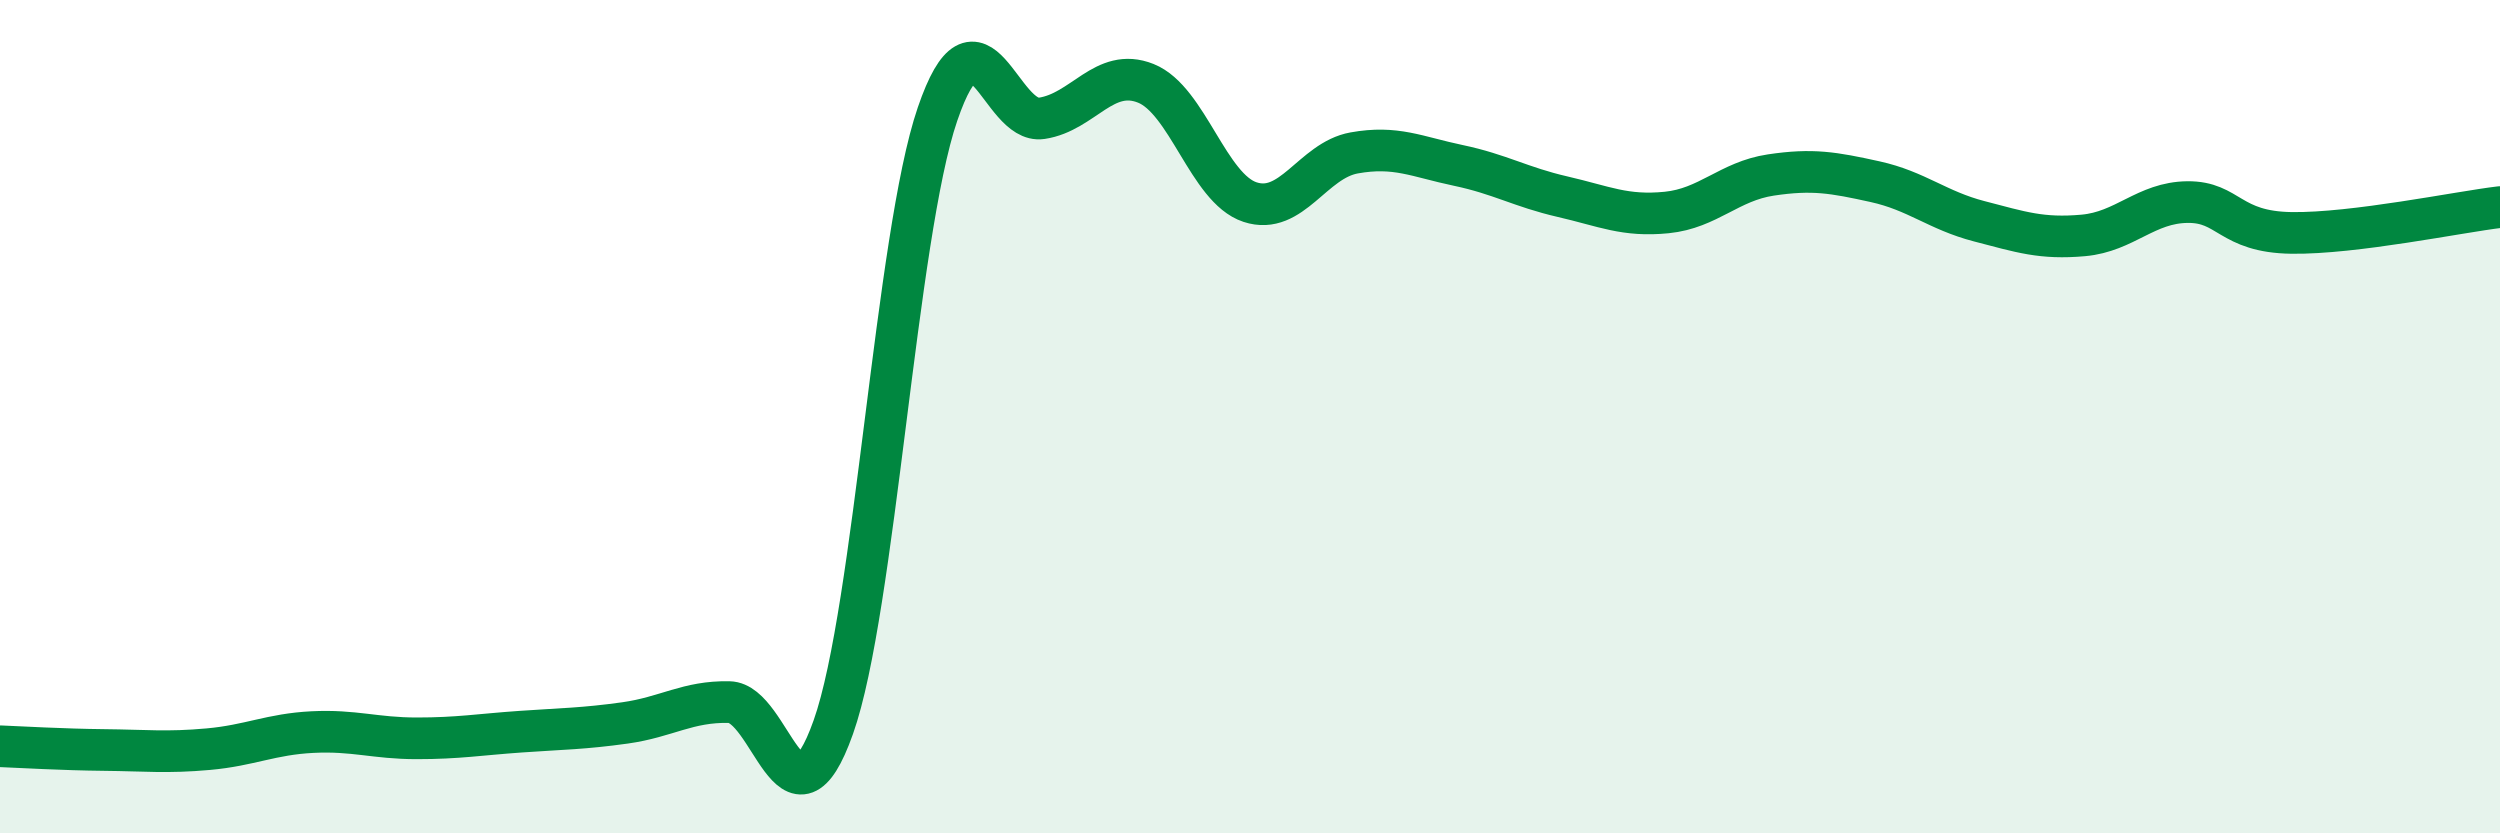
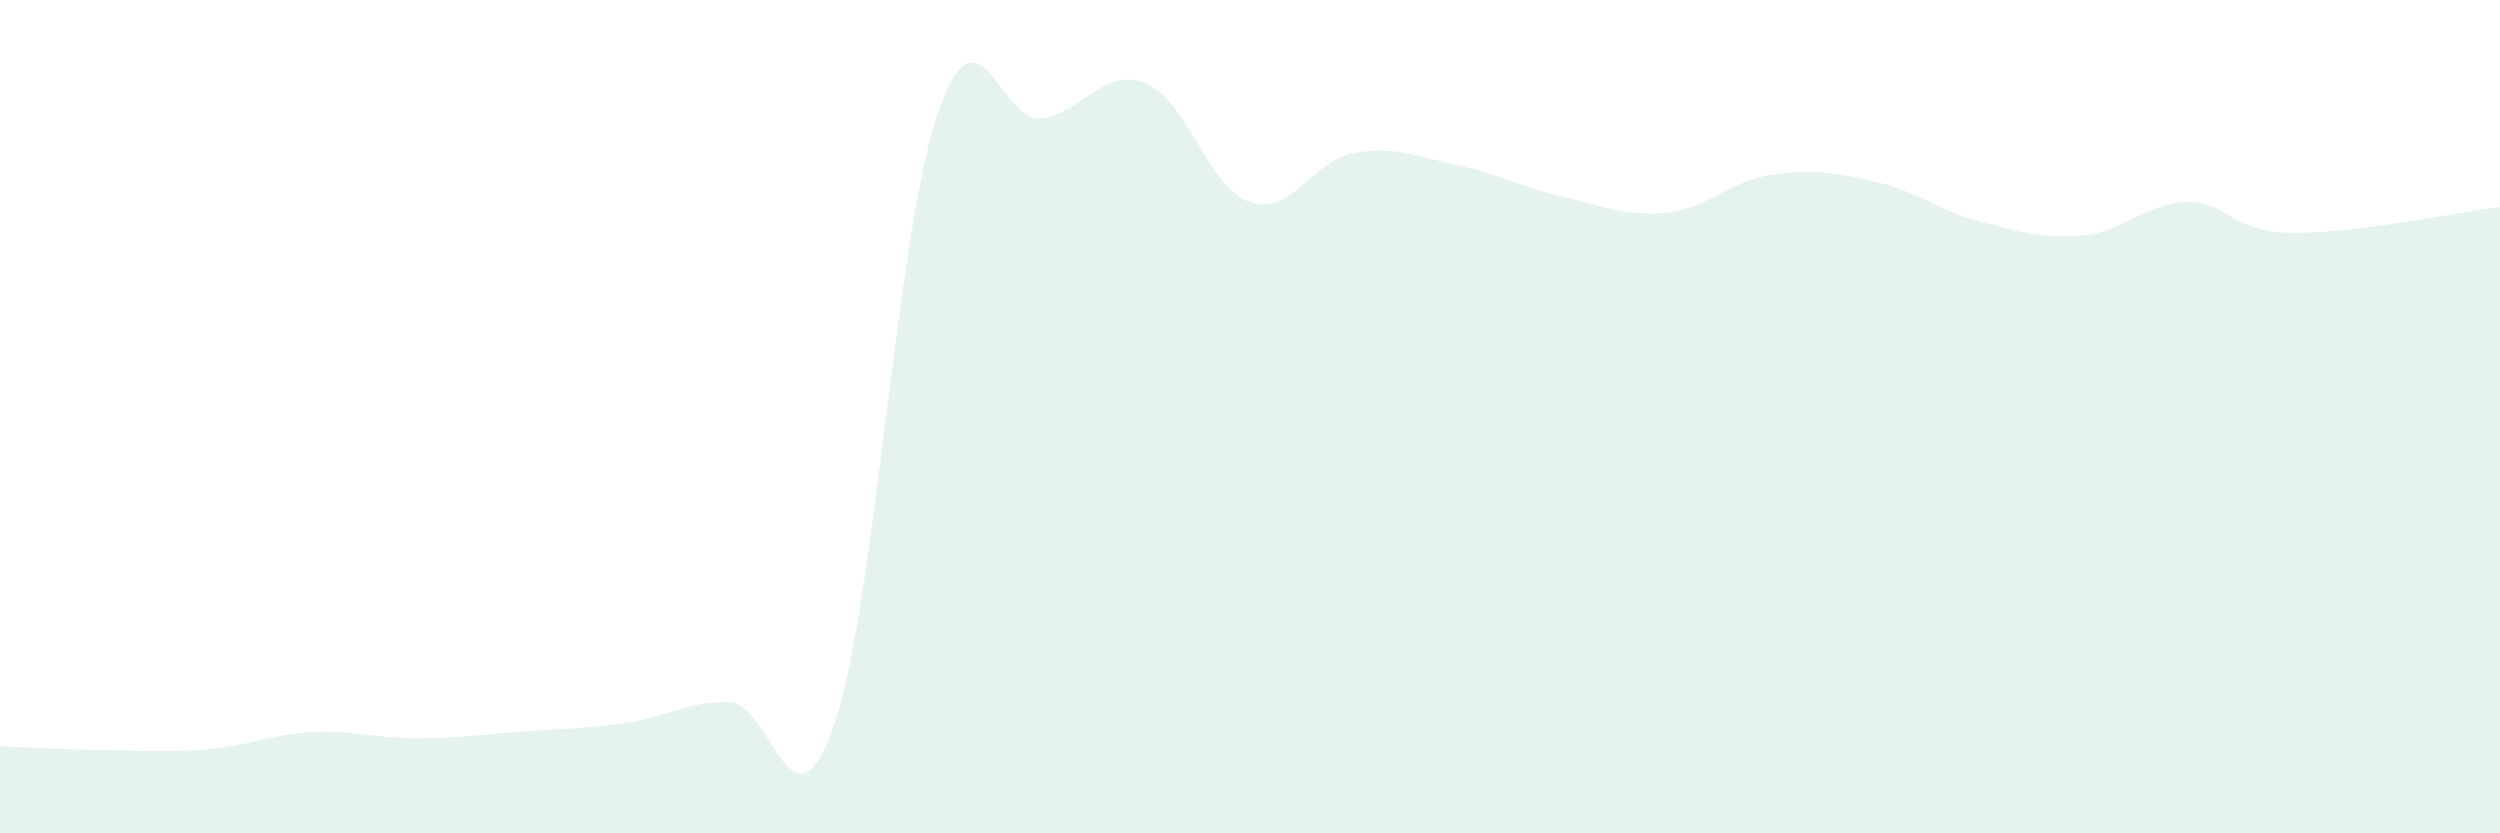
<svg xmlns="http://www.w3.org/2000/svg" width="60" height="20" viewBox="0 0 60 20">
  <path d="M 0,17.91 C 0.5,17.93 1.5,17.99 2.5,18 C 3.5,18.01 4,18.07 5,17.98 C 6,17.89 6.5,17.62 7.5,17.57 C 8.5,17.52 9,17.72 10,17.72 C 11,17.72 11.5,17.63 12.5,17.56 C 13.5,17.49 14,17.49 15,17.35 C 16,17.21 16.5,16.83 17.5,16.85 C 18.5,16.87 19,20.27 20,17.45 C 21,14.63 21.5,5.66 22.5,2.74 C 23.5,-0.18 24,2.99 25,2.84 C 26,2.69 26.5,1.6 27.5,2 C 28.5,2.4 29,4.52 30,4.85 C 31,5.18 31.5,3.85 32.5,3.67 C 33.5,3.49 34,3.76 35,3.97 C 36,4.18 36.5,4.49 37.5,4.72 C 38.5,4.95 39,5.2 40,5.1 C 41,5 41.5,4.35 42.5,4.2 C 43.5,4.05 44,4.14 45,4.36 C 46,4.58 46.5,5.05 47.5,5.31 C 48.5,5.57 49,5.74 50,5.65 C 51,5.56 51.5,4.86 52.5,4.85 C 53.5,4.84 53.5,5.57 55,5.59 C 56.5,5.61 59,5.09 60,4.97L60 20L0 20Z" fill="#008740" opacity="0.1" stroke-linecap="round" stroke-linejoin="round" />
-   <path d="M 0,17.91 C 0.5,17.93 1.5,17.99 2.5,18 C 3.5,18.01 4,18.07 5,17.98 C 6,17.89 6.5,17.62 7.5,17.57 C 8.5,17.52 9,17.72 10,17.72 C 11,17.72 11.5,17.63 12.5,17.56 C 13.5,17.49 14,17.49 15,17.35 C 16,17.21 16.5,16.83 17.5,16.85 C 18.5,16.87 19,20.27 20,17.45 C 21,14.63 21.5,5.66 22.5,2.74 C 23.5,-0.18 24,2.99 25,2.84 C 26,2.69 26.5,1.6 27.5,2 C 28.5,2.4 29,4.52 30,4.85 C 31,5.18 31.5,3.85 32.5,3.67 C 33.5,3.49 34,3.76 35,3.97 C 36,4.18 36.5,4.49 37.5,4.72 C 38.5,4.95 39,5.2 40,5.1 C 41,5 41.5,4.35 42.5,4.2 C 43.5,4.05 44,4.14 45,4.36 C 46,4.58 46.5,5.05 47.5,5.31 C 48.5,5.57 49,5.74 50,5.65 C 51,5.56 51.5,4.86 52.5,4.85 C 53.5,4.84 53.5,5.57 55,5.59 C 56.5,5.61 59,5.09 60,4.97" stroke="#008740" stroke-width="1" fill="none" stroke-linecap="round" stroke-linejoin="round" />
</svg>